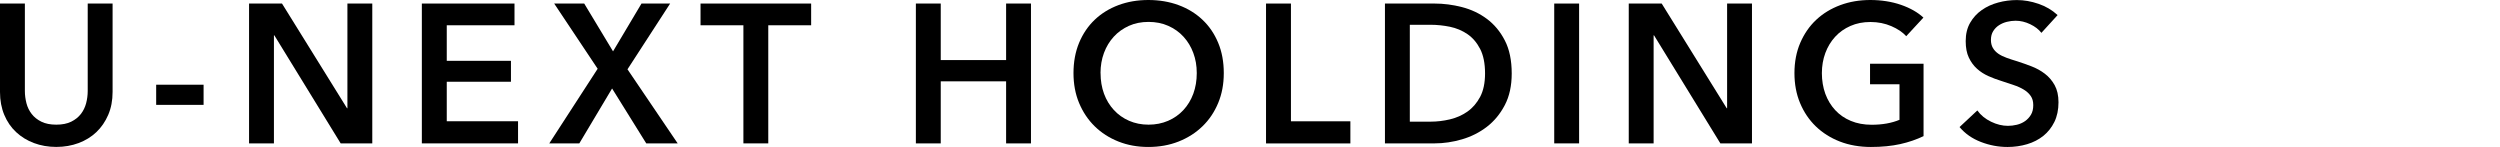
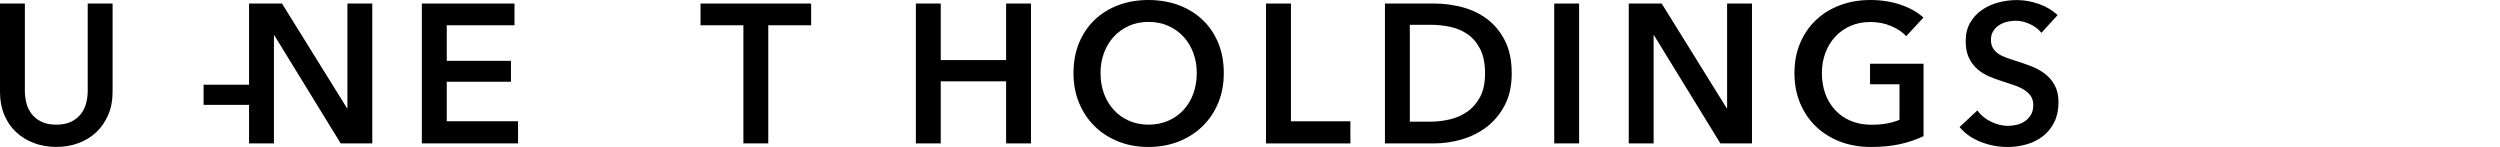
<svg xmlns="http://www.w3.org/2000/svg" id="_イヤー_2" data-name=" イヤー 2" viewBox="0 0 556.9 32.74">
  <defs>
    <style>
      .cls-1 {
        fill: none;
      }

      .cls-1, .cls-2 {
        stroke-width: 0px;
      }

      .cls-2 {
        fill: #000;
      }
    </style>
  </defs>
  <g>
    <path class="cls-2" d="M25.08,20.5c0,1.88-.32,3.57-.97,5.08s-1.53,2.79-2.64,3.85c-1.12,1.06-2.44,1.87-3.96,2.44-1.53.57-3.18.86-4.97.86s-3.45-.29-4.97-.86c-1.53-.57-2.85-1.39-3.98-2.44s-2.01-2.34-2.64-3.85C.32,24.07,0,22.38,0,20.5V.79h5.54v19.49c0,.91.12,1.81.35,2.71.23.9.62,1.69,1.17,2.4.54.7,1.26,1.28,2.16,1.72.89.44,2,.66,3.32.66s2.43-.22,3.32-.66c.89-.44,1.61-1.01,2.16-1.72.54-.7.93-1.5,1.17-2.4.23-.89.35-1.8.35-2.71V.79h5.54v19.71Z" />
-     <path class="cls-2" d="M45.35,23.36h-10.56v-4.49h10.56v4.49Z" />
+     <path class="cls-2" d="M45.35,23.36v-4.49h10.56v4.49Z" />
    <path class="cls-2" d="M55.47.79h7.35l14.48,23.32h.09V.79h5.54v31.15h-7.04l-14.78-24.07h-.09v24.07h-5.54V.79h-.01Z" />
    <path class="cls-2" d="M93.97.79h20.64v4.84h-15.09v7.92h14.3v4.66h-14.3v8.8h15.88v4.93h-21.43V.79Z" />
-     <path class="cls-2" d="M133.13,15.31L123.45.79h6.69l6.42,10.65,6.34-10.65h6.38l-9.5,14.65,11.18,16.5h-7l-7.61-12.23-7.3,12.23h-6.69l10.78-16.63h0Z" />
    <path class="cls-2" d="M165.6,5.63h-9.55V.79h24.64v4.84h-9.55v26.31h-5.54V5.63Z" />
    <path class="cls-2" d="M204.02.79h5.54v12.59h14.56V.79h5.54v31.15h-5.54v-13.82h-14.56v13.82h-5.54V.79Z" />
    <path class="cls-2" d="M239.13,16.28c0-2.49.42-4.74,1.25-6.75.84-2.01,2-3.72,3.48-5.13s3.24-2.49,5.28-3.26C251.18.38,253.4,0,255.81,0s4.68.38,6.73,1.14c2.05.76,3.83,1.85,5.32,3.26,1.5,1.41,2.66,3.12,3.5,5.13s1.25,4.26,1.25,6.75-.42,4.66-1.25,6.67c-.84,2.01-2,3.74-3.5,5.19s-3.27,2.58-5.32,3.39c-2.05.81-4.3,1.21-6.73,1.21s-4.63-.4-6.67-1.21c-2.04-.81-3.8-1.94-5.28-3.39-1.48-1.45-2.64-3.18-3.48-5.19s-1.25-4.23-1.25-6.67ZM245.16,16.28c0,1.67.26,3.21.77,4.6.51,1.39,1.25,2.6,2.2,3.63s2.08,1.83,3.39,2.4c1.31.57,2.75.86,4.33.86s3.04-.29,4.36-.86c1.32-.57,2.46-1.37,3.41-2.4.95-1.03,1.69-2.24,2.2-3.63.51-1.39.77-2.93.77-4.6s-.26-3.11-.77-4.49c-.51-1.38-1.24-2.58-2.18-3.61s-2.07-1.83-3.39-2.42-2.79-.88-4.4-.88-3.07.29-4.38.88c-1.3.59-2.43,1.39-3.37,2.42-.94,1.03-1.67,2.23-2.18,3.61-.51,1.38-.77,2.88-.77,4.49h0Z" />
    <path class="cls-2" d="M282.03.79h5.54v26.23h13.24v4.93h-18.79V.79h.01Z" />
    <path class="cls-2" d="M308.51.79h11.04c2.02,0,4.06.26,6.12.79,2.05.53,3.9,1.4,5.54,2.62,1.64,1.22,2.98,2.82,4,4.8,1.03,1.98,1.54,4.44,1.54,7.37,0,2.73-.51,5.08-1.54,7.04-1.03,1.97-2.36,3.58-4,4.84s-3.49,2.19-5.54,2.79c-2.05.6-4.09.9-6.12.9h-11.04V.79ZM318.67,27.1c1.44,0,2.87-.17,4.31-.51s2.73-.91,3.89-1.72,2.1-1.9,2.84-3.28c.73-1.38,1.1-3.12,1.1-5.24,0-2.23-.37-4.05-1.1-5.46s-1.68-2.51-2.84-3.3-2.46-1.33-3.89-1.63c-1.44-.29-2.88-.44-4.31-.44h-4.62v21.58h4.62Z" />
    <path class="cls-2" d="M346.22.79h5.54v31.15h-5.54V.79Z" />
    <path class="cls-2" d="M362.81.79h7.35l14.48,23.32h.09V.79h5.54v31.15h-7.04l-14.78-24.07h-.09v24.07h-5.54V.79h-.01Z" />
    <path class="cls-2" d="M428.5,30.32c-1.58.76-3.32,1.36-5.21,1.78s-4.07.64-6.53.64-4.83-.4-6.91-1.21c-2.08-.81-3.87-1.94-5.37-3.39-1.5-1.45-2.66-3.18-3.5-5.19s-1.25-4.23-1.25-6.67.43-4.74,1.3-6.75,2.05-3.72,3.56-5.13,3.29-2.49,5.35-3.26C411.99.38,414.22,0,416.63,0s4.77.36,6.84,1.08,3.73,1.67,4.99,2.84l-3.83,4.14c-.79-.88-1.9-1.63-3.32-2.24s-2.97-.92-4.64-.92-3.13.29-4.47.88-2.47,1.39-3.41,2.42c-.94,1.03-1.67,2.23-2.18,3.61-.51,1.38-.77,2.88-.77,4.49s.26,3.21.77,4.6c.51,1.39,1.25,2.6,2.2,3.63.95,1.03,2.11,1.83,3.48,2.4,1.36.57,2.91.86,4.64.86,2.38,0,4.44-.37,6.2-1.1v-7.92h-6.56v-4.58h11.92v16.13h.01Z" />
    <path class="cls-2" d="M454.73,7.3c-.59-.76-1.42-1.4-2.49-1.91-1.07-.51-2.15-.77-3.23-.77-.65,0-1.29.08-1.94.24s-1.23.41-1.76.75-.96.78-1.3,1.32c-.34.54-.51,1.2-.51,1.96,0,.7.15,1.31.44,1.8.29.5.7.92,1.21,1.28.51.35,1.14.66,1.87.92s1.54.53,2.42.79c1,.32,2.03.69,3.1,1.1,1.07.41,2.05.95,2.95,1.63.89.67,1.63,1.53,2.2,2.55.57,1.03.86,2.3.86,3.83,0,1.67-.31,3.13-.92,4.38-.62,1.25-1.44,2.28-2.46,3.1-1.03.82-2.23,1.44-3.61,1.85s-2.83.62-4.36.62c-2.02,0-4-.37-5.94-1.12-1.94-.75-3.52-1.85-4.75-3.32l3.96-3.7c.76,1.06,1.78,1.89,3.06,2.51,1.28.62,2.53.92,3.76.92.64,0,1.3-.08,1.98-.24.67-.16,1.28-.43,1.83-.81.54-.38.98-.86,1.32-1.43s.51-1.28.51-2.13-.19-1.5-.57-2.05-.89-1.01-1.54-1.41-1.41-.74-2.29-1.03-1.8-.6-2.77-.92c-.94-.29-1.88-.64-2.82-1.06s-1.78-.95-2.53-1.63c-.75-.67-1.36-1.5-1.83-2.49-.47-.98-.7-2.21-.7-3.67,0-1.58.33-2.95.99-4.09.66-1.14,1.52-2.09,2.6-2.84,1.07-.75,2.29-1.31,3.65-1.67,1.36-.37,2.75-.55,4.16-.55,1.58,0,3.19.28,4.82.84,1.63.56,3.04,1.39,4.25,2.51l-3.61,3.96v-.02Z" />
  </g>
  <rect class="cls-1" x="0" y="0" width="556.9" height="32.74" />
</svg>